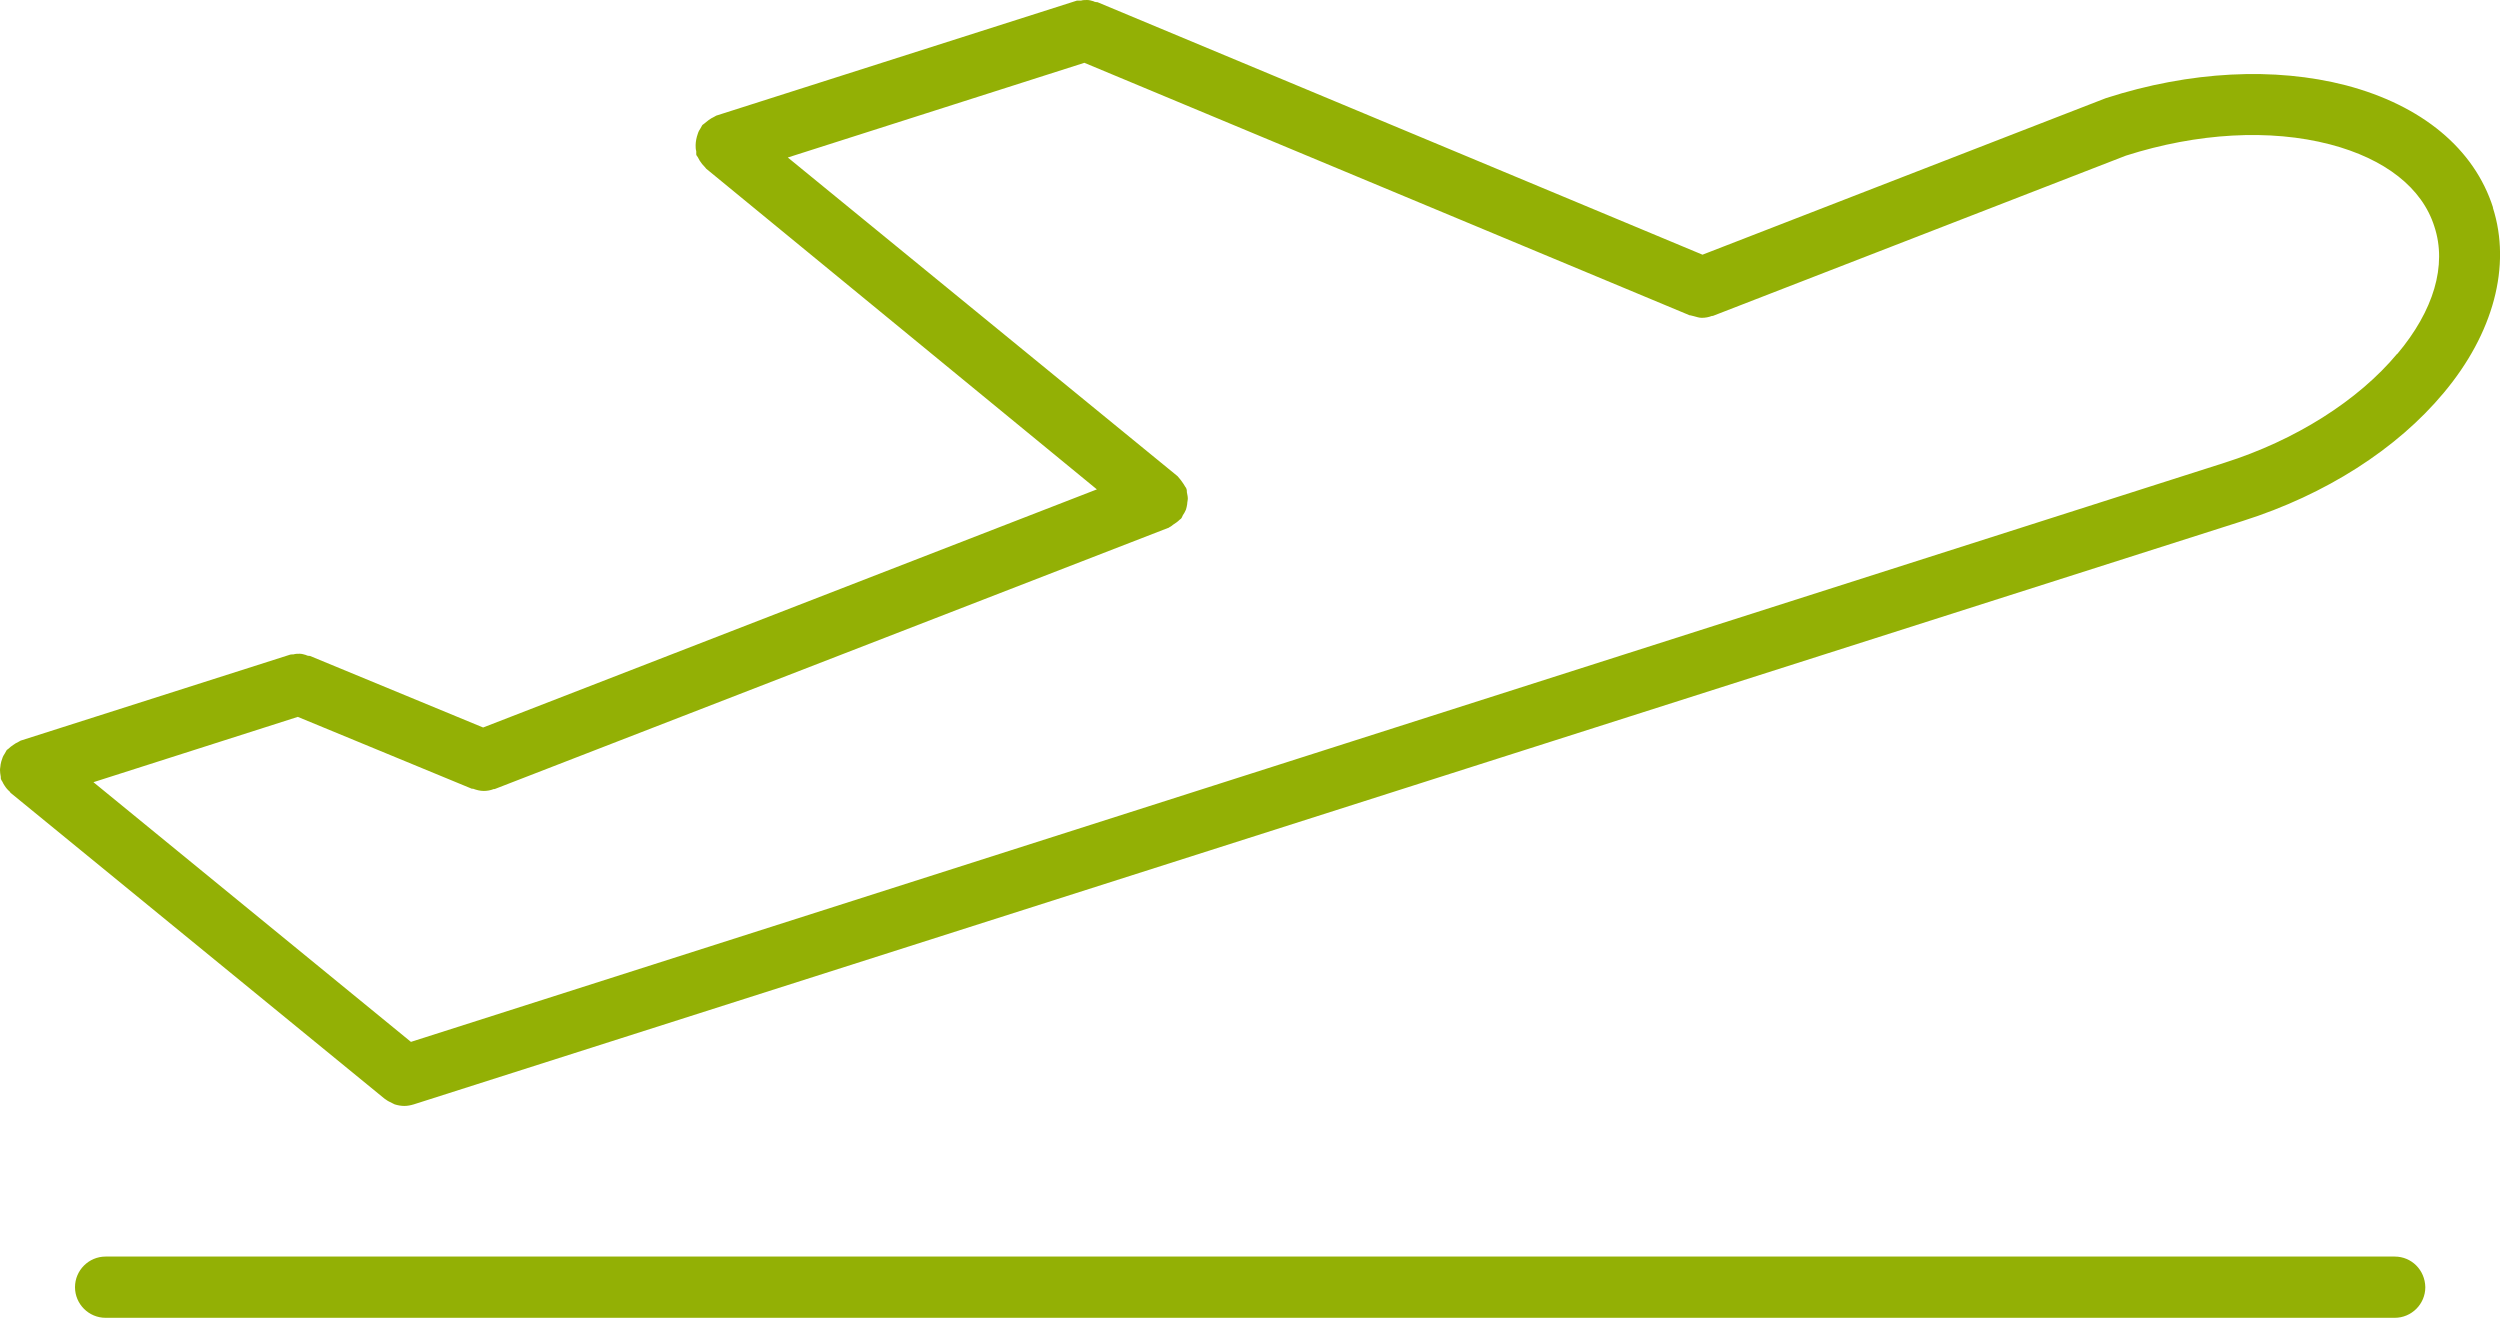
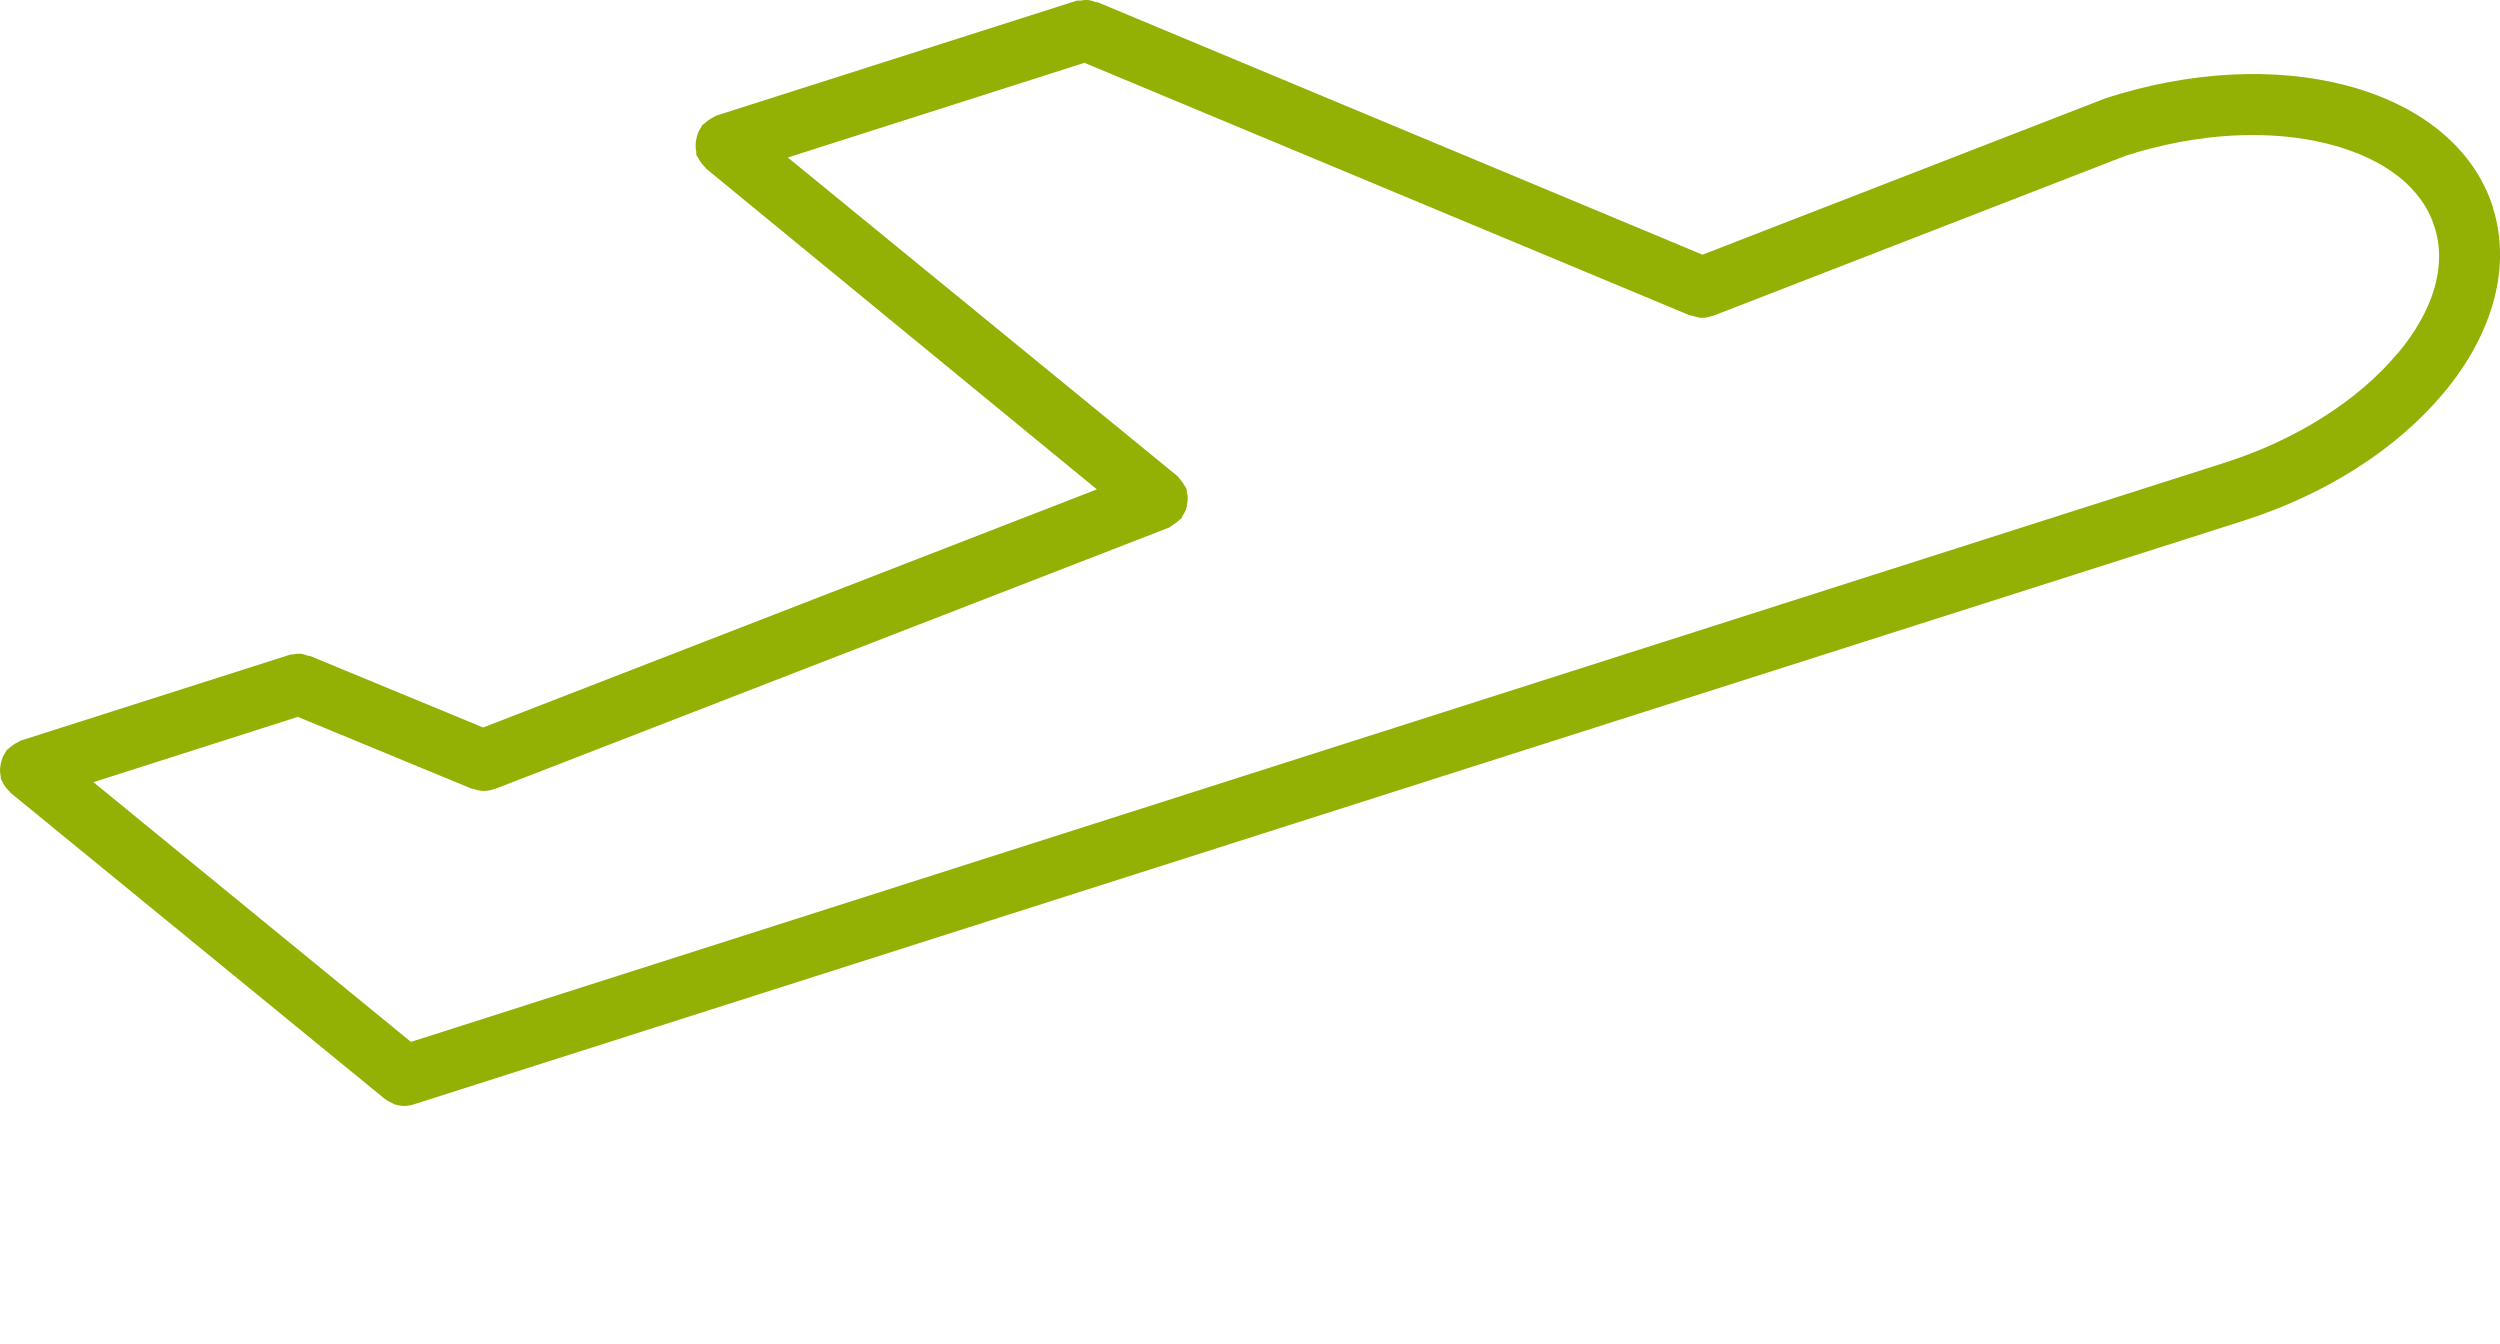
<svg xmlns="http://www.w3.org/2000/svg" width="80" height="43" viewBox="0 0 80 43" fill="none">
  <path d="M79.78 6.65C79.18 4.76 77.5 3.37 75.07 2.73C72.79 2.14 70.09 2.27 67.39 3.14L54.48 8.15L35.12 0.07C35.12 0.07 35.03 0.07 34.99 0.04C34.92 0.02 34.86 0 34.79 0C34.72 0 34.65 4.58211e-07 34.59 0.02C34.55 0.02 34.5 0.02 34.46 0.02L22.92 3.7C22.92 3.7 22.87 3.73 22.85 3.74C22.79 3.77 22.73 3.8 22.68 3.84C22.63 3.88 22.58 3.92 22.53 3.96C22.51 3.98 22.48 3.99 22.47 4.01C22.45 4.04 22.44 4.07 22.42 4.1C22.38 4.16 22.35 4.21 22.33 4.28C22.31 4.34 22.29 4.4 22.28 4.46C22.27 4.52 22.26 4.58 22.26 4.64C22.26 4.71 22.26 4.77 22.28 4.84C22.28 4.87 22.28 4.91 22.28 4.94C22.28 4.97 22.31 5 22.33 5.03C22.35 5.07 22.37 5.11 22.39 5.14C22.44 5.22 22.49 5.28 22.55 5.34C22.57 5.36 22.58 5.38 22.6 5.4L35.1 15.66L15.46 23.28L9.92 20.99C9.92 20.99 9.83 20.99 9.79 20.96C9.72 20.94 9.66 20.92 9.59 20.92C9.52 20.92 9.46 20.92 9.39 20.94C9.34 20.94 9.3 20.94 9.25 20.96L0.66 23.7C0.66 23.7 0.61 23.73 0.59 23.74C0.53 23.77 0.47 23.8 0.42 23.84C0.36 23.88 0.31 23.92 0.27 23.96C0.25 23.98 0.22 23.99 0.21 24.01C0.19 24.04 0.18 24.07 0.16 24.1C0.12 24.16 0.09 24.21 0.07 24.28C0.05 24.34 0.03 24.39 0.02 24.46C0.02 24.51 0 24.57 0 24.64C0 24.71 0.01 24.77 0.02 24.83C0.03 24.86 0.02 24.9 0.03 24.93C0.04 24.96 0.06 24.99 0.08 25.02C0.1 25.06 0.11 25.09 0.14 25.13C0.19 25.21 0.24 25.27 0.31 25.33C0.33 25.35 0.33 25.37 0.35 25.38L12.32 35.17L12.34 35.18C12.4 35.23 12.47 35.26 12.55 35.3C12.58 35.31 12.6 35.33 12.63 35.34C12.73 35.37 12.83 35.39 12.94 35.39C13.04 35.39 13.14 35.37 13.24 35.34L71.77 16.67C74.42 15.83 76.7 14.37 78.2 12.57C79.79 10.67 80.37 8.51 79.77 6.64L79.78 6.65ZM76.71 11.32C75.46 12.82 73.45 14.09 71.18 14.81L13.15 33.34L2.99 25.03L9.53 22.94L15.1 25.24C15.1 25.24 15.12 25.24 15.14 25.24C15.25 25.28 15.36 25.31 15.48 25.31C15.59 25.31 15.7 25.29 15.8 25.25C15.81 25.25 15.82 25.25 15.83 25.25L37.39 16.89C37.39 16.89 37.41 16.89 37.42 16.87C37.47 16.85 37.5 16.82 37.54 16.79C37.62 16.74 37.69 16.69 37.75 16.63C37.75 16.63 37.78 16.61 37.79 16.6C37.82 16.57 37.83 16.53 37.85 16.49C37.89 16.43 37.92 16.38 37.95 16.31C37.97 16.25 37.98 16.19 37.99 16.13C37.99 16.07 38.01 16.01 38.01 15.95C38.01 15.88 37.99 15.82 37.98 15.75C37.98 15.71 37.98 15.67 37.96 15.63C37.96 15.61 37.94 15.6 37.93 15.58C37.9 15.52 37.86 15.47 37.82 15.41C37.78 15.36 37.75 15.31 37.7 15.26C37.7 15.26 37.68 15.23 37.66 15.22L25.21 5.04L34.7 2.01L54.07 10.09H54.09C54.09 10.09 54.17 10.11 54.21 10.12C54.29 10.14 54.37 10.17 54.45 10.17H54.46C54.57 10.17 54.68 10.15 54.78 10.11C54.79 10.11 54.8 10.11 54.81 10.11L68.03 4.98C70.32 4.25 72.64 4.12 74.56 4.62C76.32 5.08 77.51 6.01 77.9 7.25C78.31 8.49 77.88 9.94 76.71 11.33V11.32Z" fill="#93B005" />
-   <path d="M76.63 40.21H3.38C2.84 40.21 2.4 40.65 2.4 41.19C2.4 41.73 2.84 42.17 3.38 42.17H76.63C77.17 42.17 77.61 41.73 77.61 41.19C77.6 40.64 77.17 40.21 76.63 40.21Z" fill="#93B005" />
</svg>